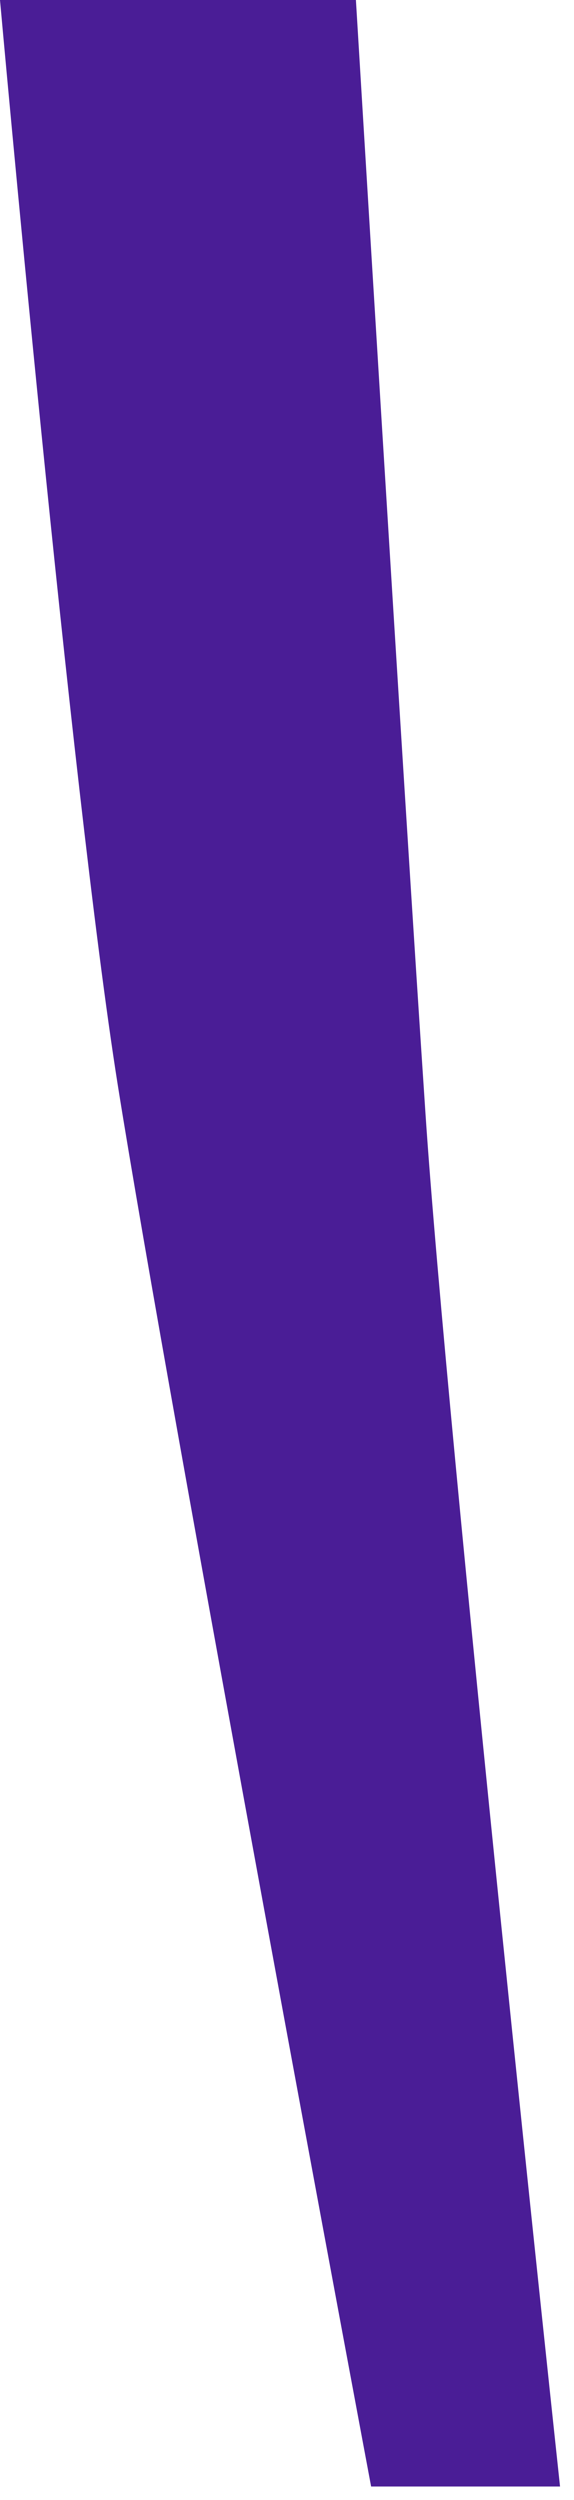
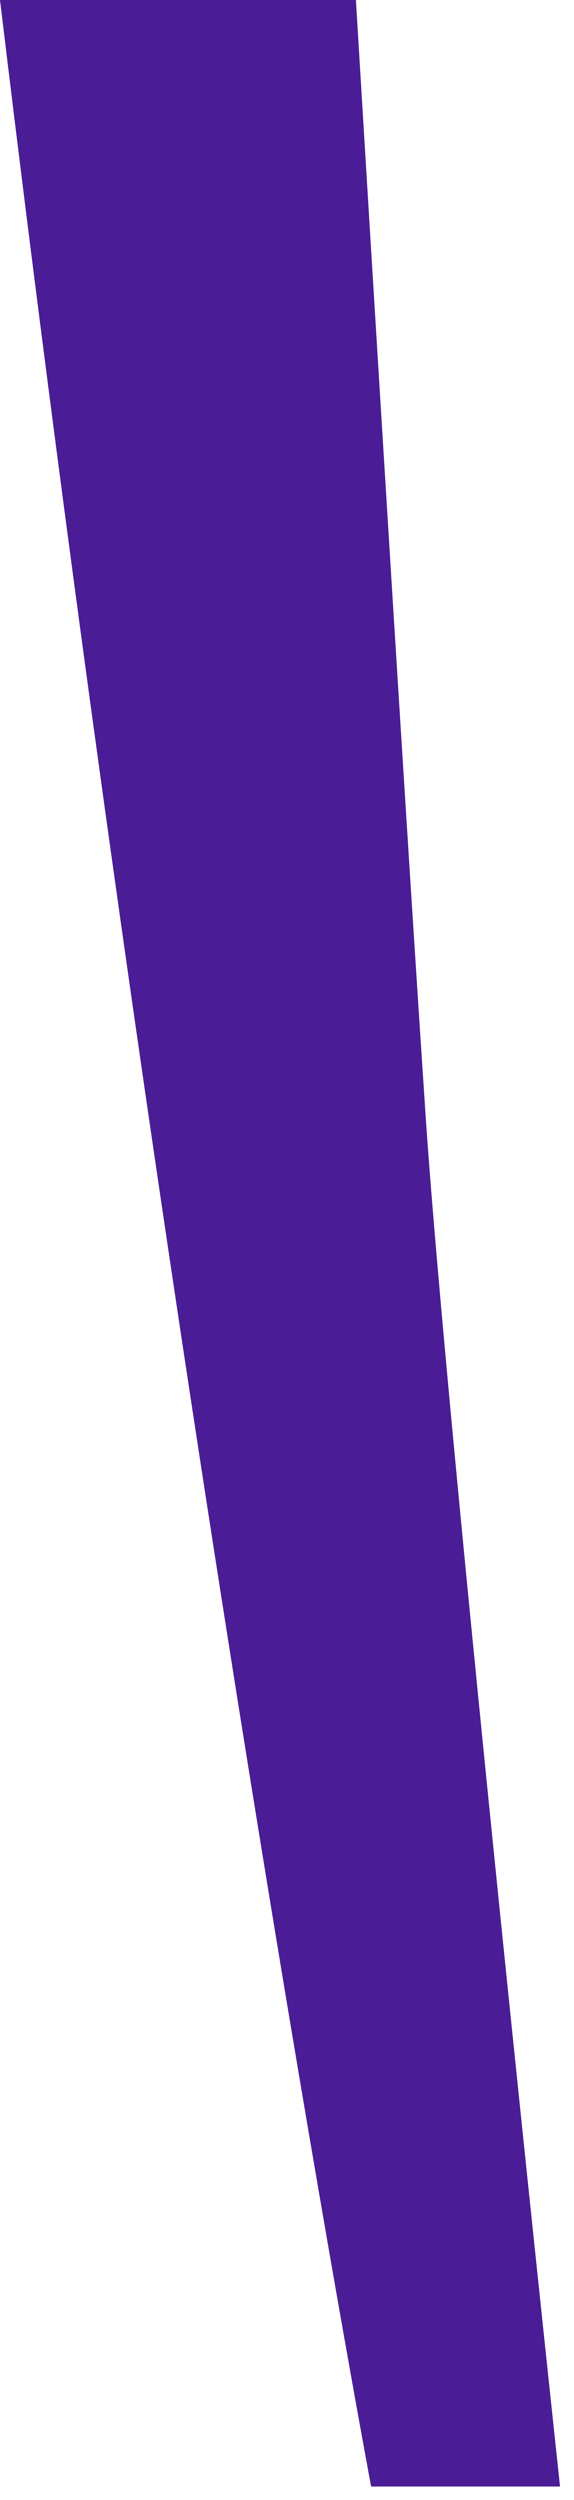
<svg xmlns="http://www.w3.org/2000/svg" fill="none" height="100%" overflow="visible" preserveAspectRatio="none" style="display: block;" viewBox="0 0 37 161" width="100%">
-   <path d="M0 0C0 0 4.565 50.812 7.586 69.842C10.906 90.691 23.922 160.126 23.922 160.126H36.1C36.1 160.126 28.806 92.377 27.428 71.731C25.927 49.337 22.942 0 22.942 0H0Z" fill="#4A1D96" id="Vector" />
+   <path d="M0 0C10.906 90.691 23.922 160.126 23.922 160.126H36.1C36.1 160.126 28.806 92.377 27.428 71.731C25.927 49.337 22.942 0 22.942 0H0Z" fill="#4A1D96" id="Vector" />
</svg>